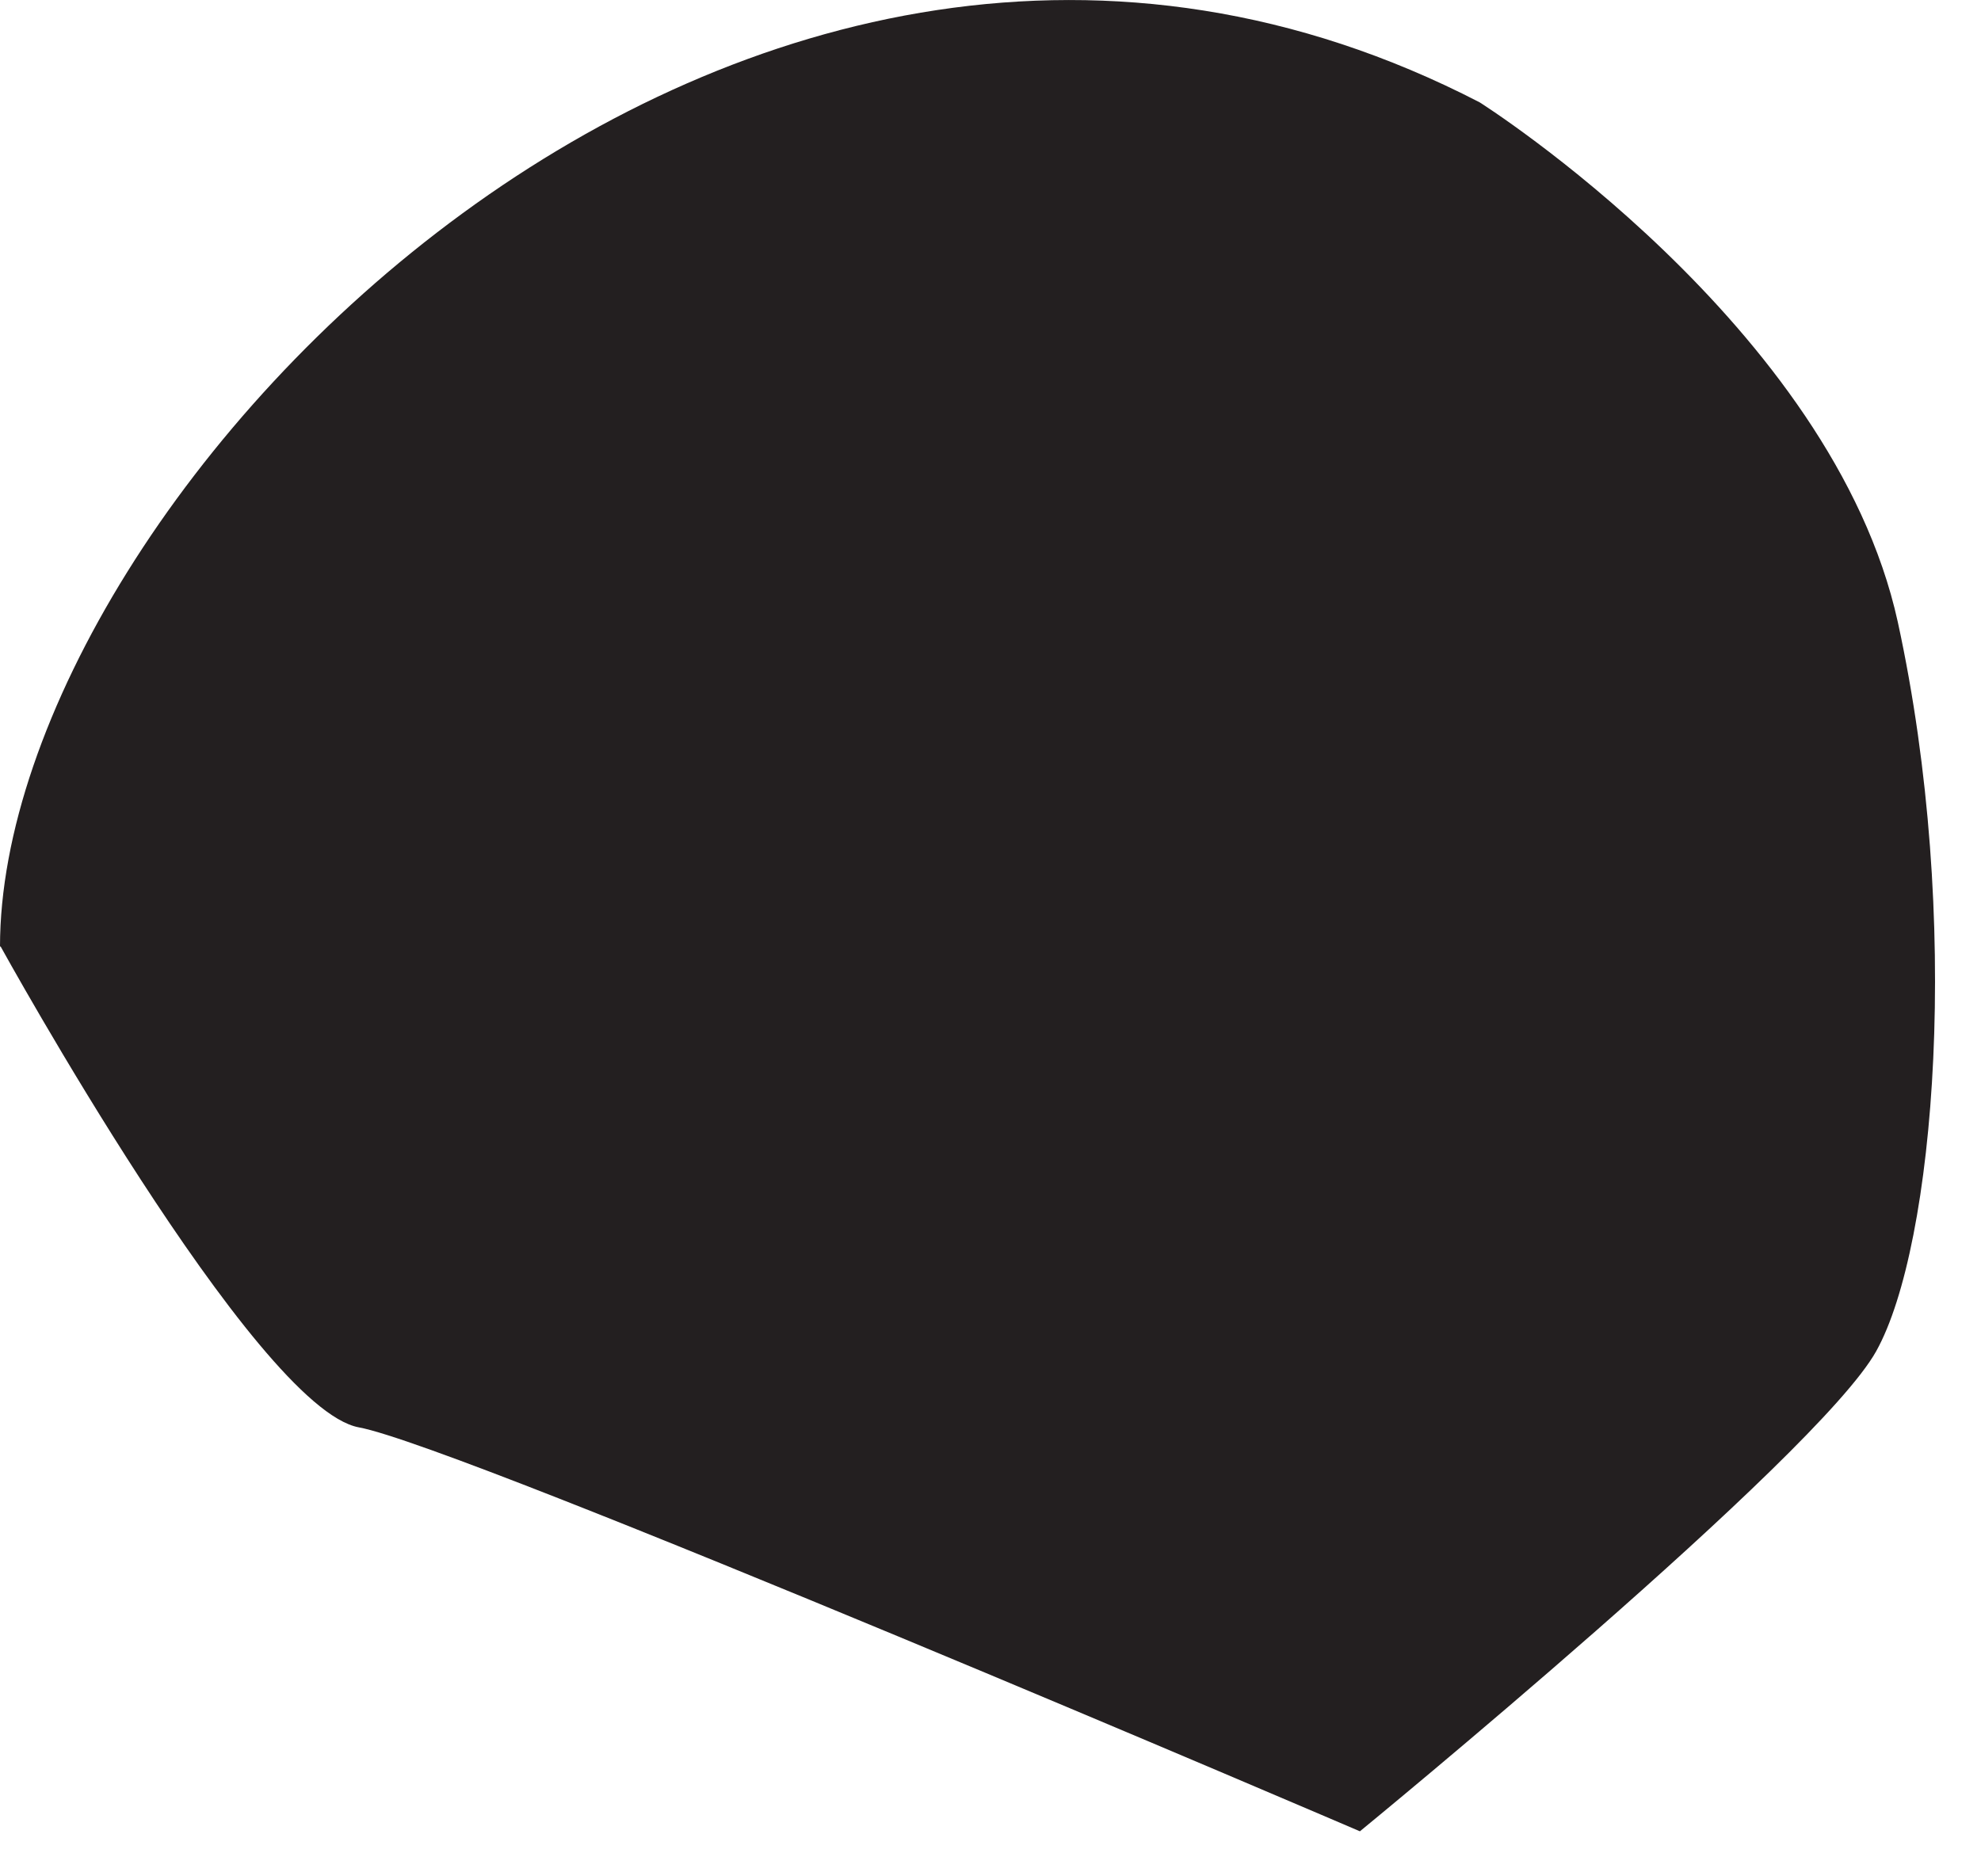
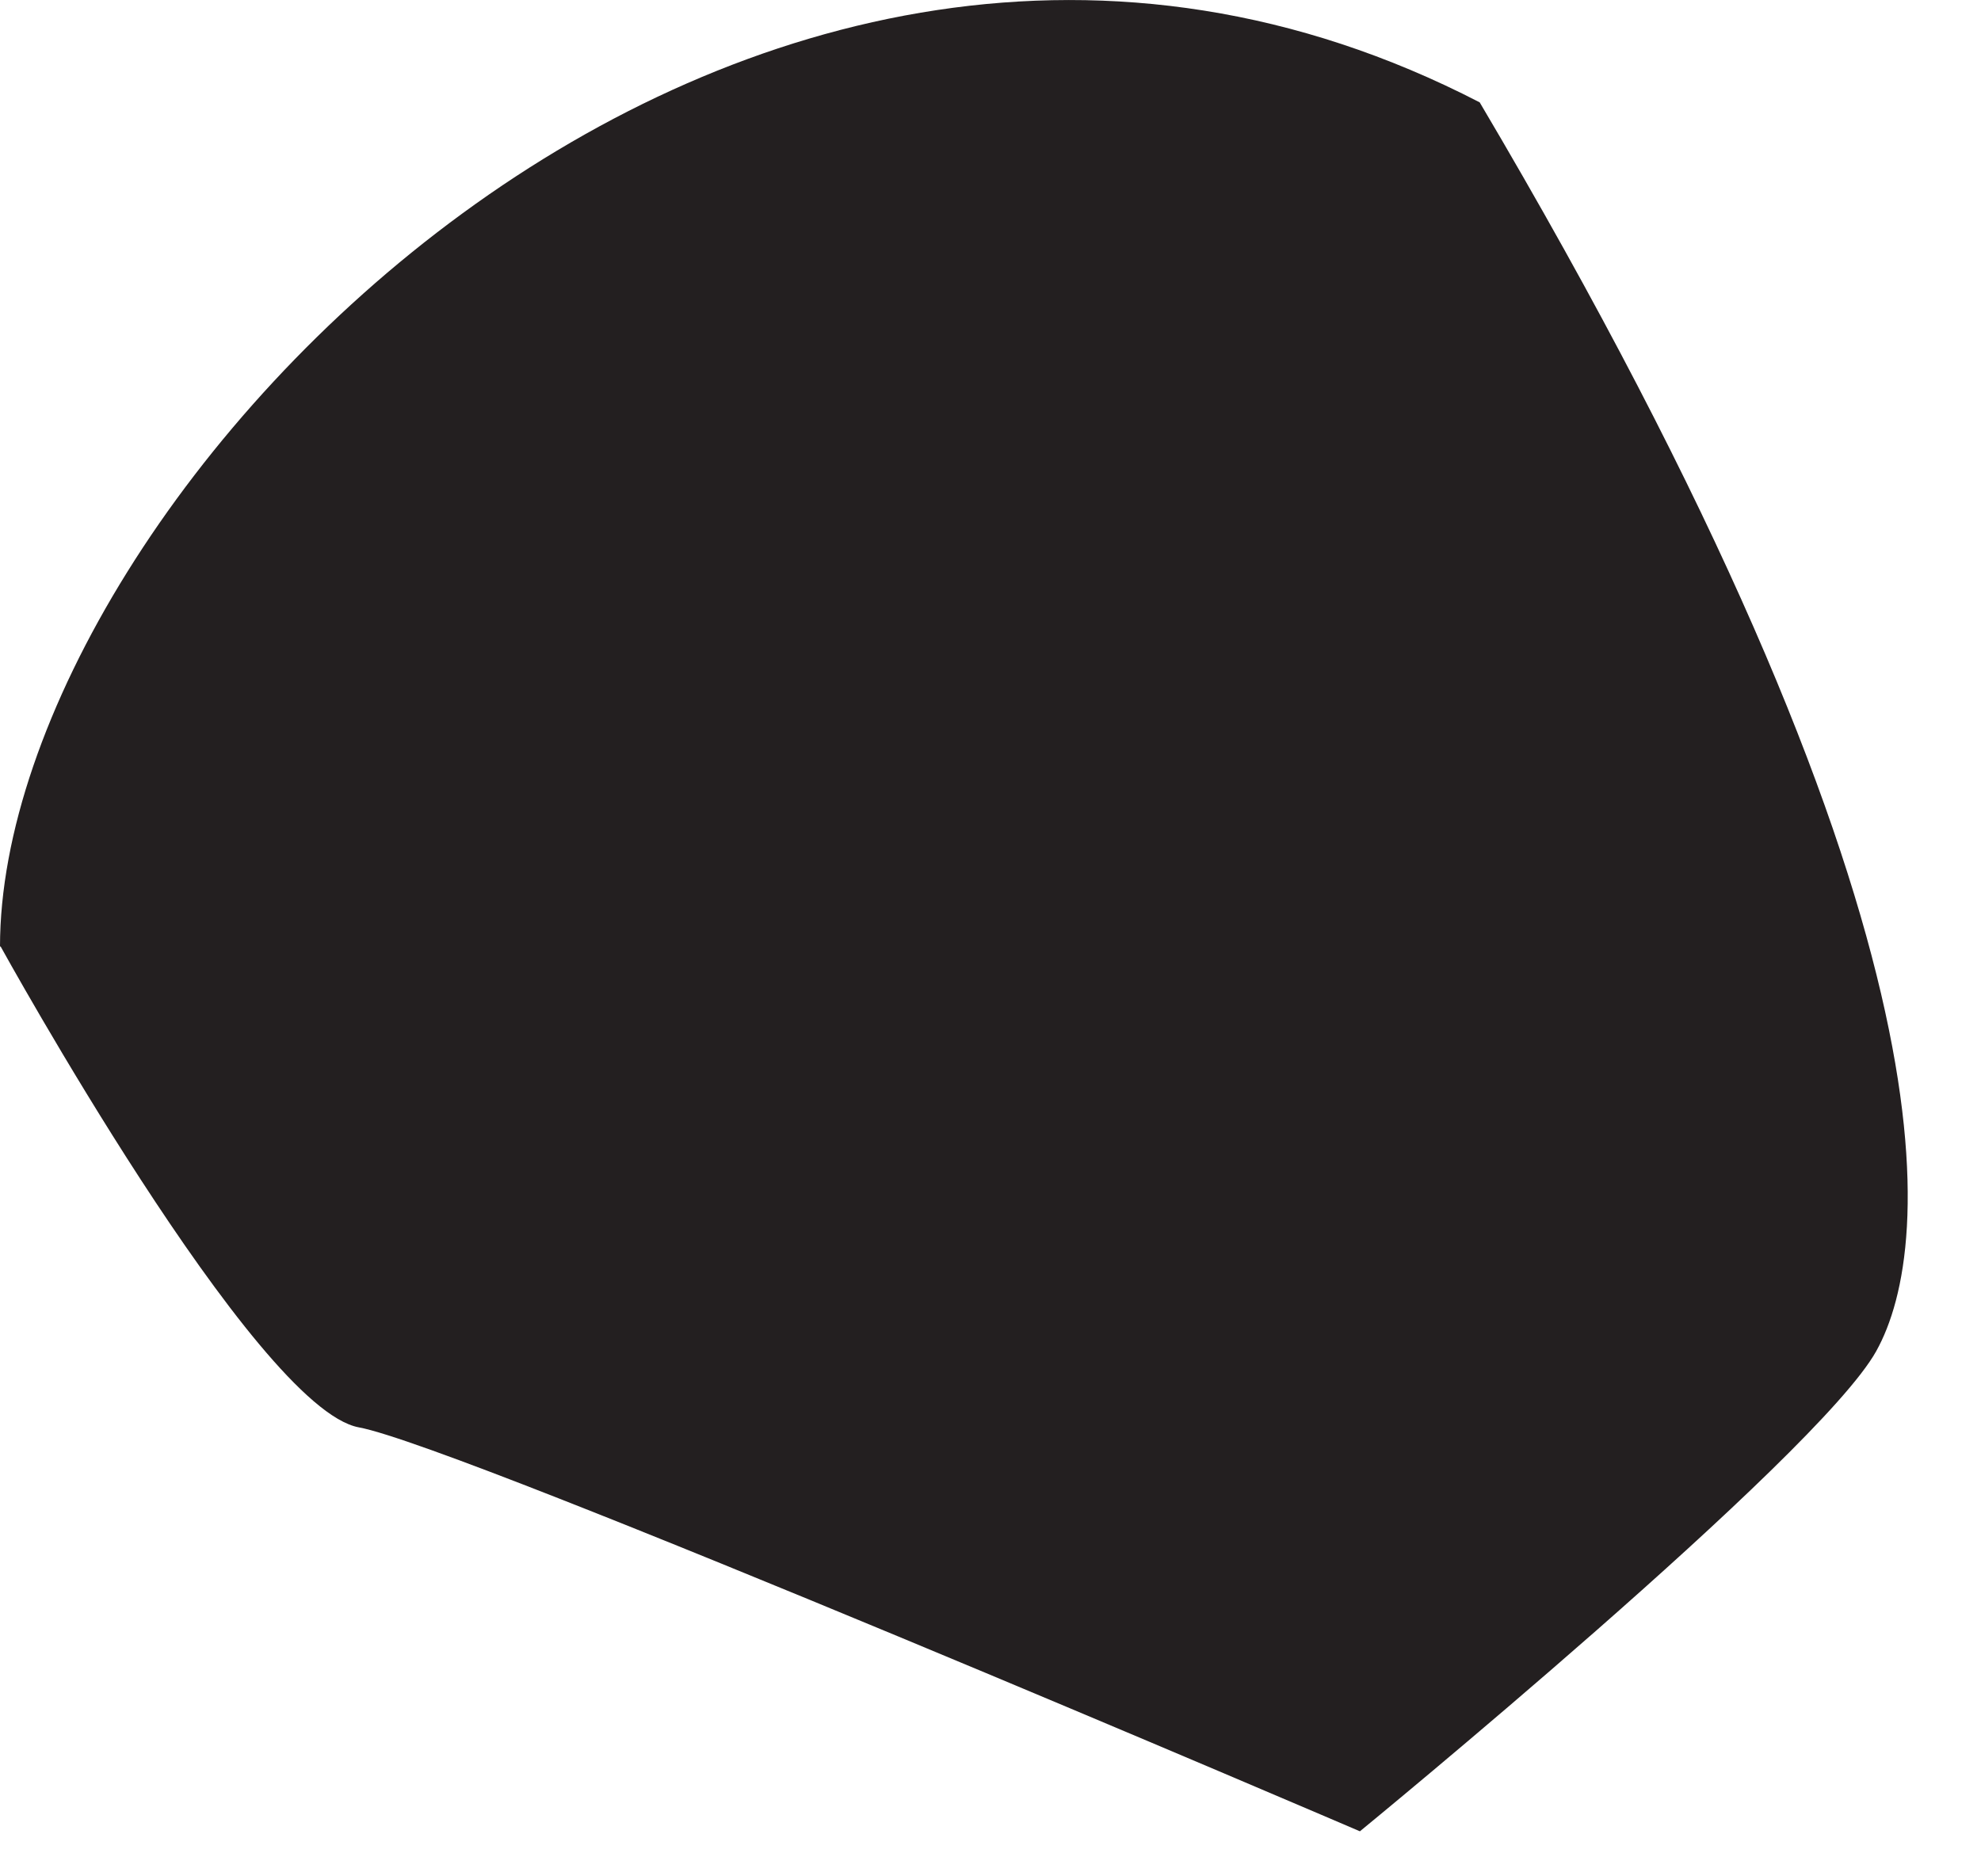
<svg xmlns="http://www.w3.org/2000/svg" fill="none" height="100%" overflow="visible" preserveAspectRatio="none" style="display: block;" viewBox="0 0 19 18" width="100%">
-   <path d="M0 9.082C0 4.78 7.106 -2.682 14.192 0.982C14.192 0.982 17.577 3.121 18.202 5.967C18.822 8.813 18.558 11.953 17.995 12.962C17.433 13.972 13.043 17.568 13.043 17.568C13.043 17.568 4.438 13.876 3.442 13.693C2.447 13.51 0.005 9.078 0.005 9.078L0 9.082Z" fill="#231F20" id="Vector" />
+   <path d="M0 9.082C0 4.78 7.106 -2.682 14.192 0.982C18.822 8.813 18.558 11.953 17.995 12.962C17.433 13.972 13.043 17.568 13.043 17.568C13.043 17.568 4.438 13.876 3.442 13.693C2.447 13.51 0.005 9.078 0.005 9.078L0 9.082Z" fill="#231F20" id="Vector" />
</svg>